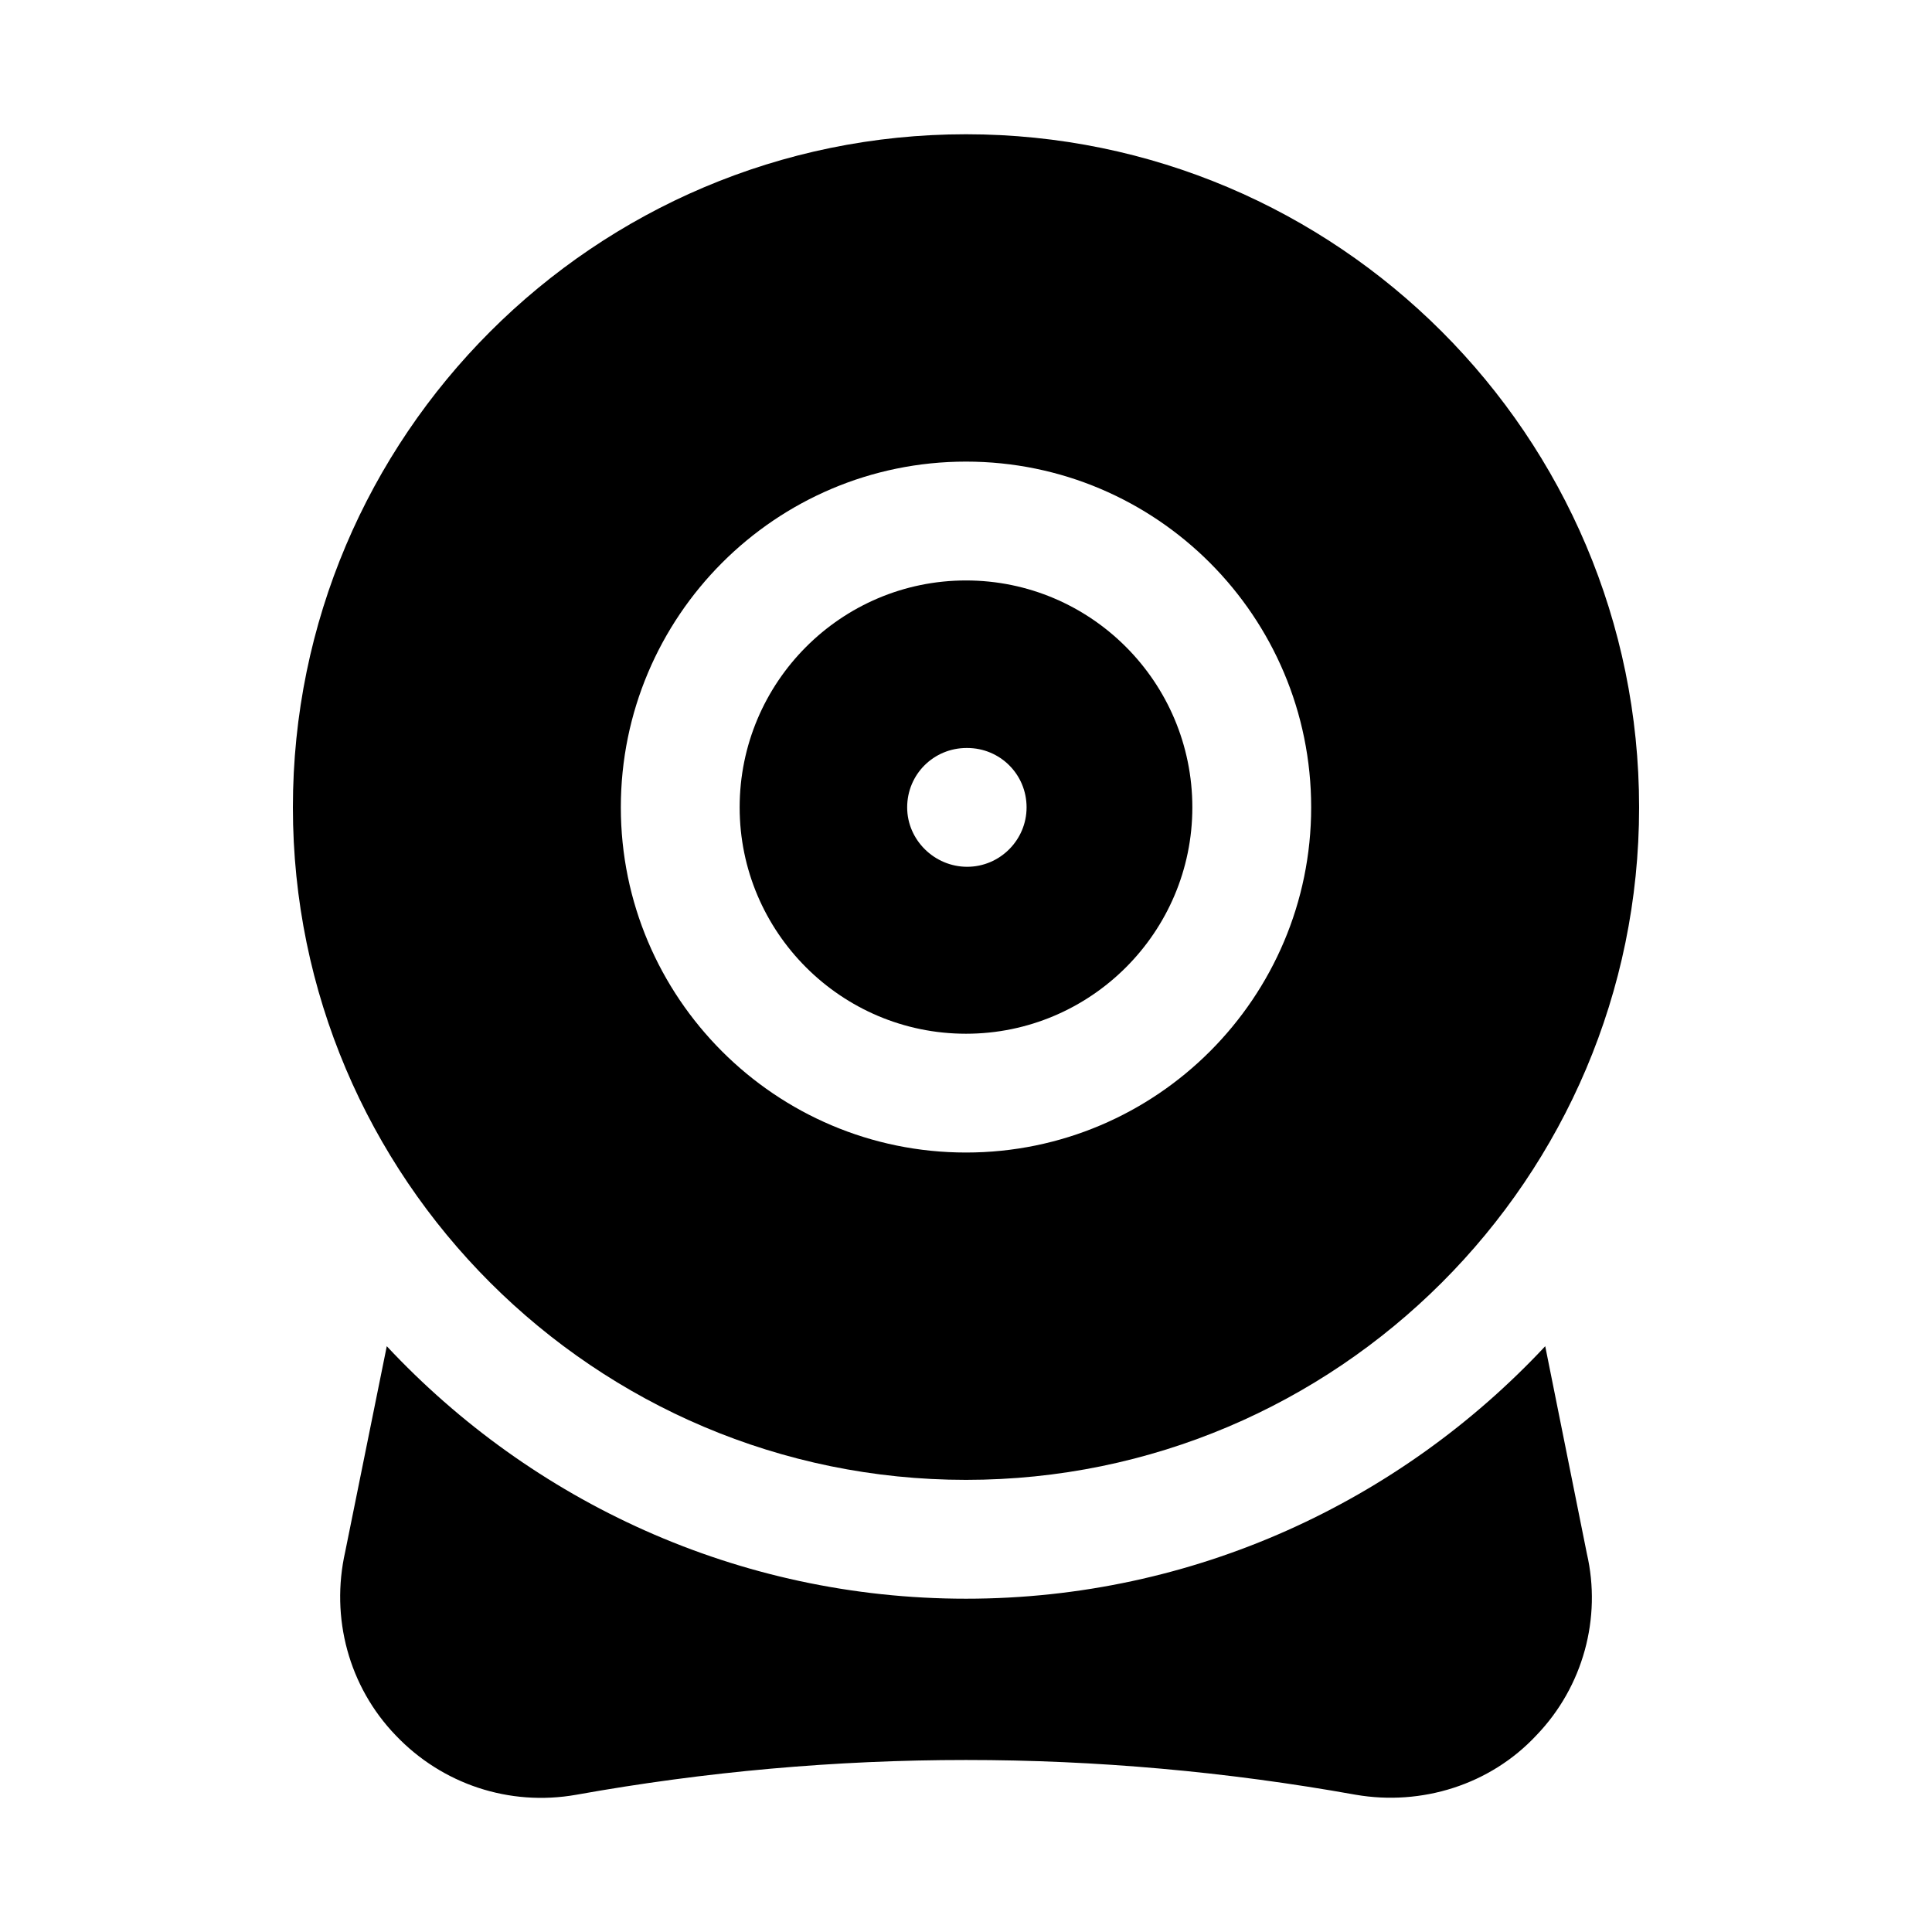
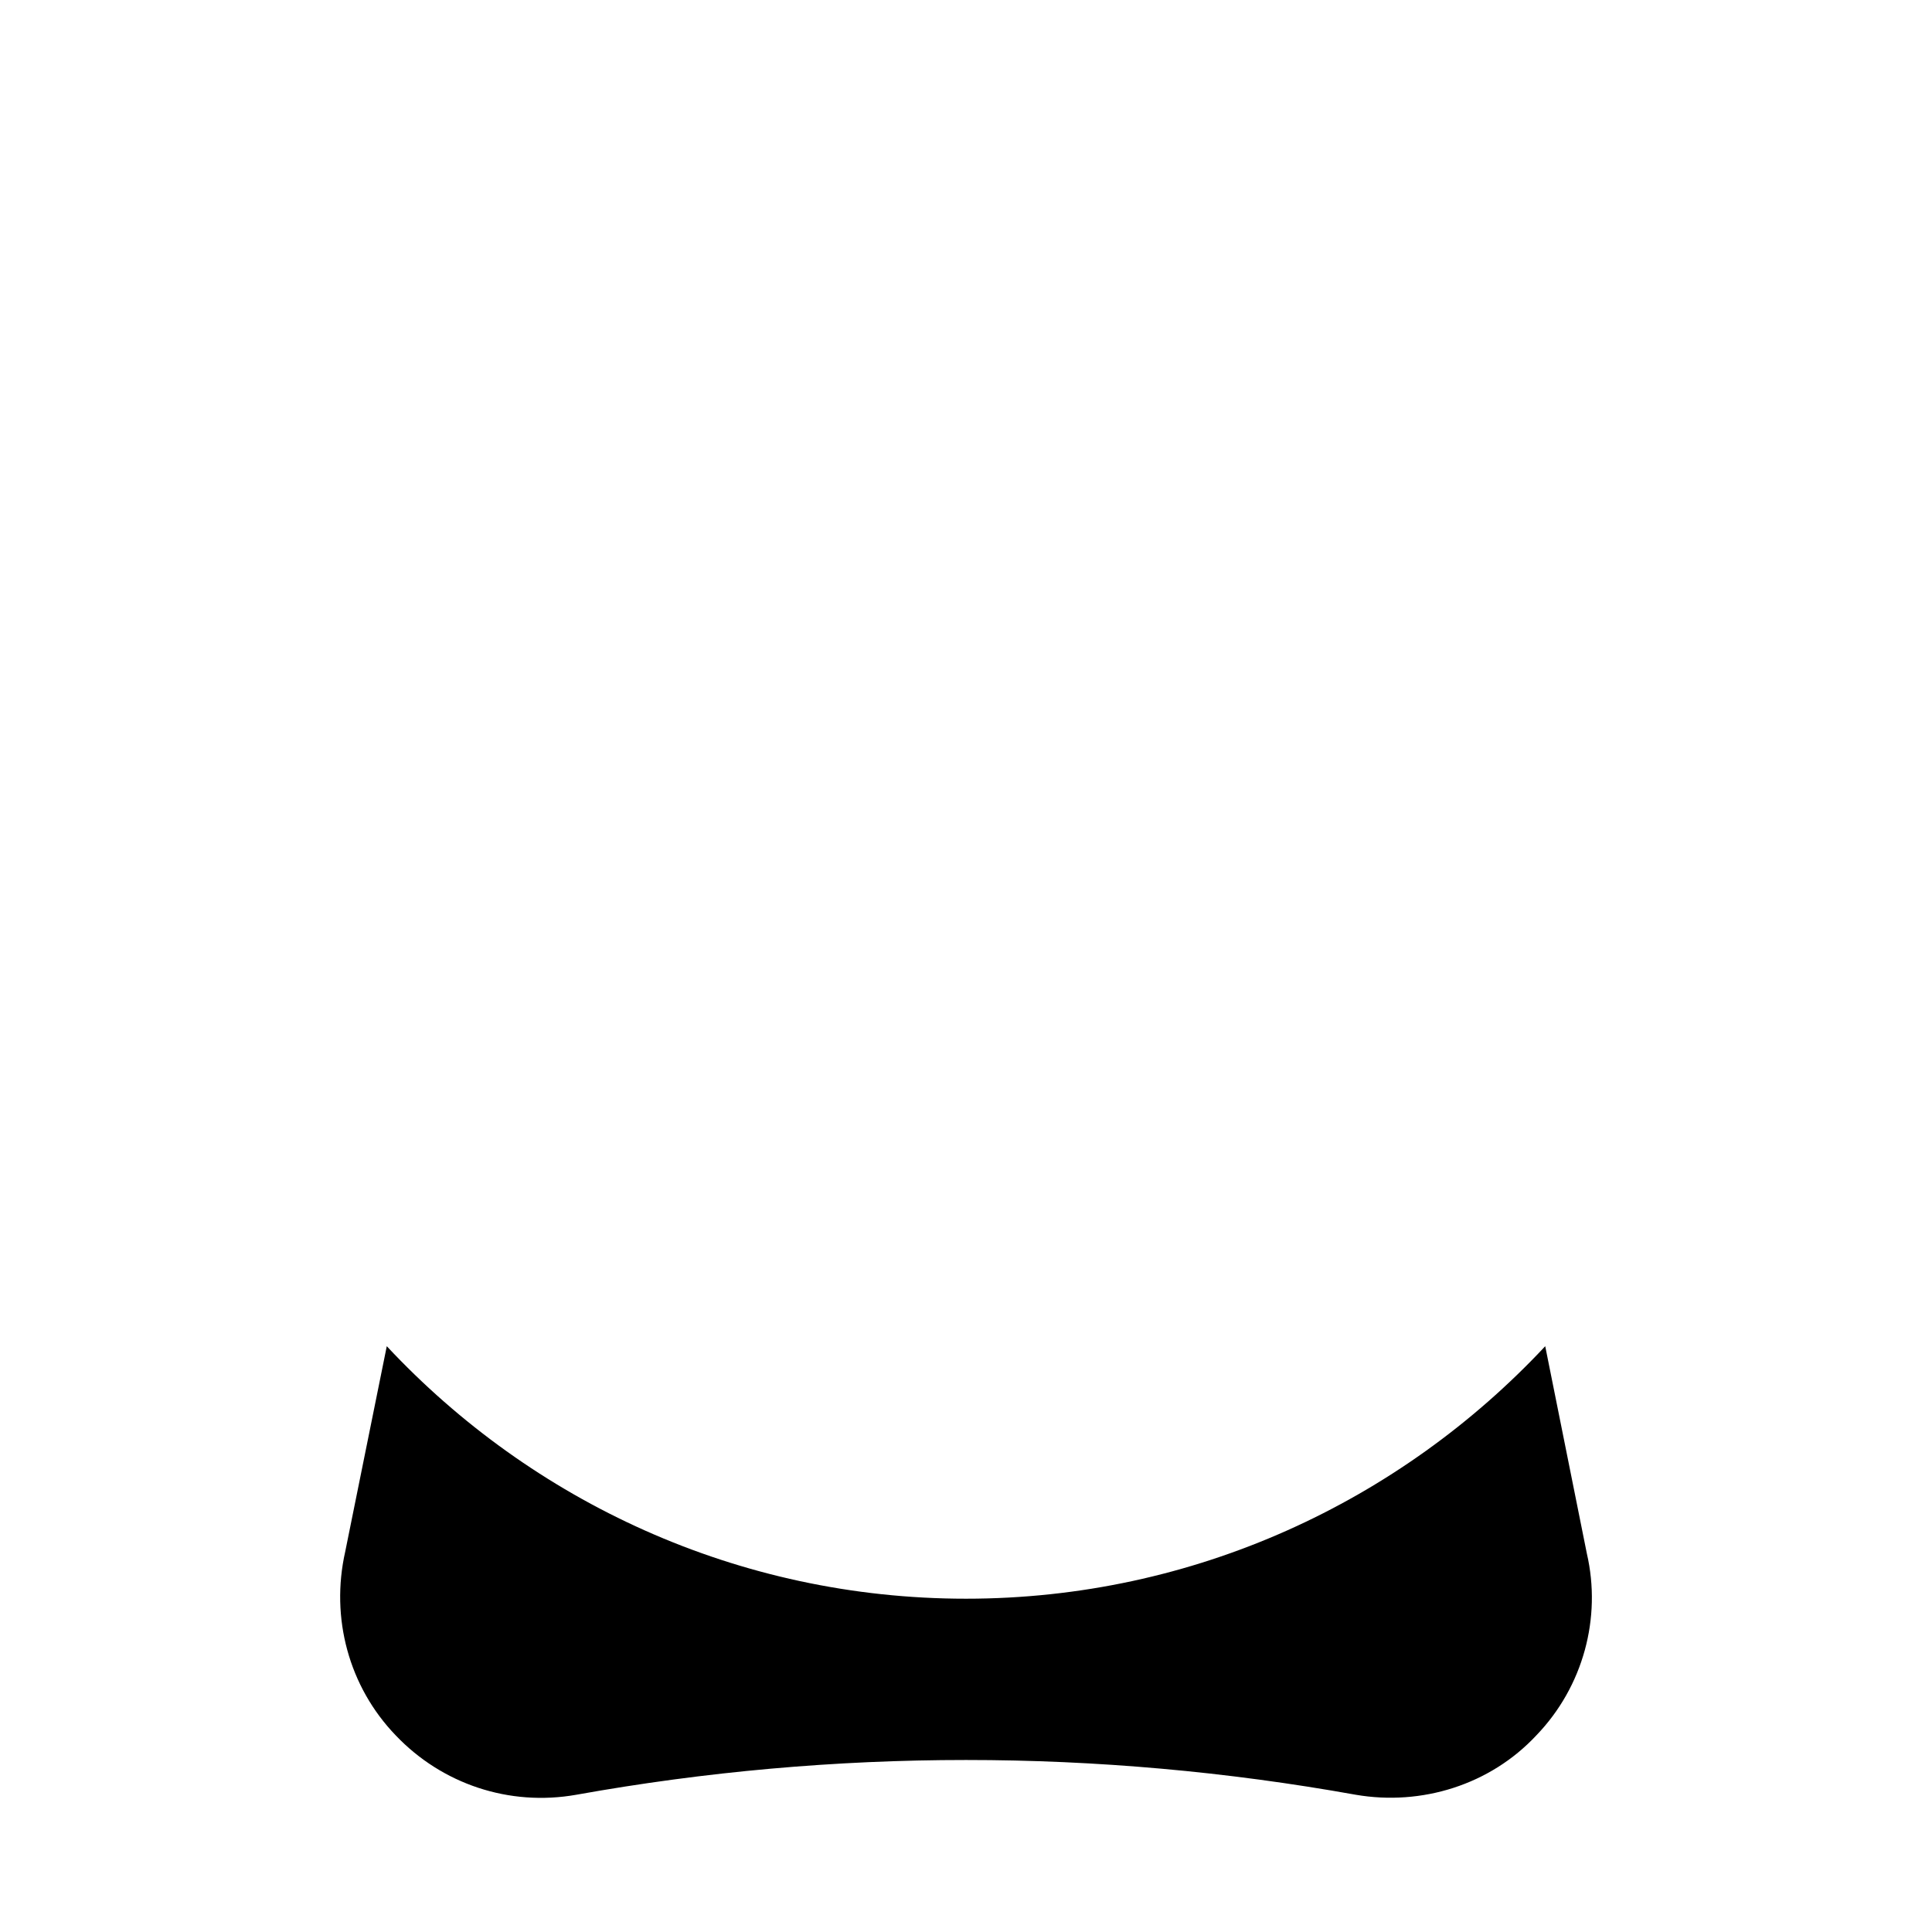
<svg xmlns="http://www.w3.org/2000/svg" fill="#000000" width="800px" height="800px" version="1.1" viewBox="144 144 512 512">
  <g>
    <path d="m553.5 500.76c-38.414 41.094-93.047 66.914-153.5 66.914s-115.09-25.82-153.5-66.914l-11.02 54.477c-3.938 17.477 0.945 35.738 13.383 48.648 12.281 12.91 30.07 18.891 47.863 15.742 68.484-12.281 138.07-12.281 206.56 0 17.445 3.004 35.625-2.621 47.863-15.742 12.438-12.91 17.32-31.176 13.383-48.176z" />
-     <path d="m400 417.95c33.062 0 59.984-26.922 59.984-59.984 0-33.219-26.922-60.141-59.984-60.141s-59.984 26.922-59.984 60.141c0 33.062 26.922 59.984 59.984 59.984zm0.156-75.727h0.156c8.66 0 15.742 6.926 15.742 15.742 0 8.66-7.086 15.742-15.742 15.742-8.66 0-15.902-7.086-15.902-15.742 0-8.816 7.086-15.742 15.746-15.742z" />
-     <path d="m400 536.18c98.398 0 178.38-79.98 178.38-178.22 0-98.398-79.98-178.38-178.38-178.38-98.402 0-178.38 79.98-178.38 178.38 0 98.242 79.98 178.22 178.38 178.22zm0-269.85c50.539 0 91.473 41.09 91.473 91.629 0 50.383-40.934 91.473-91.473 91.473s-91.473-41.094-91.473-91.473c0-50.539 40.934-91.629 91.473-91.629z" />
  </g>
</svg>